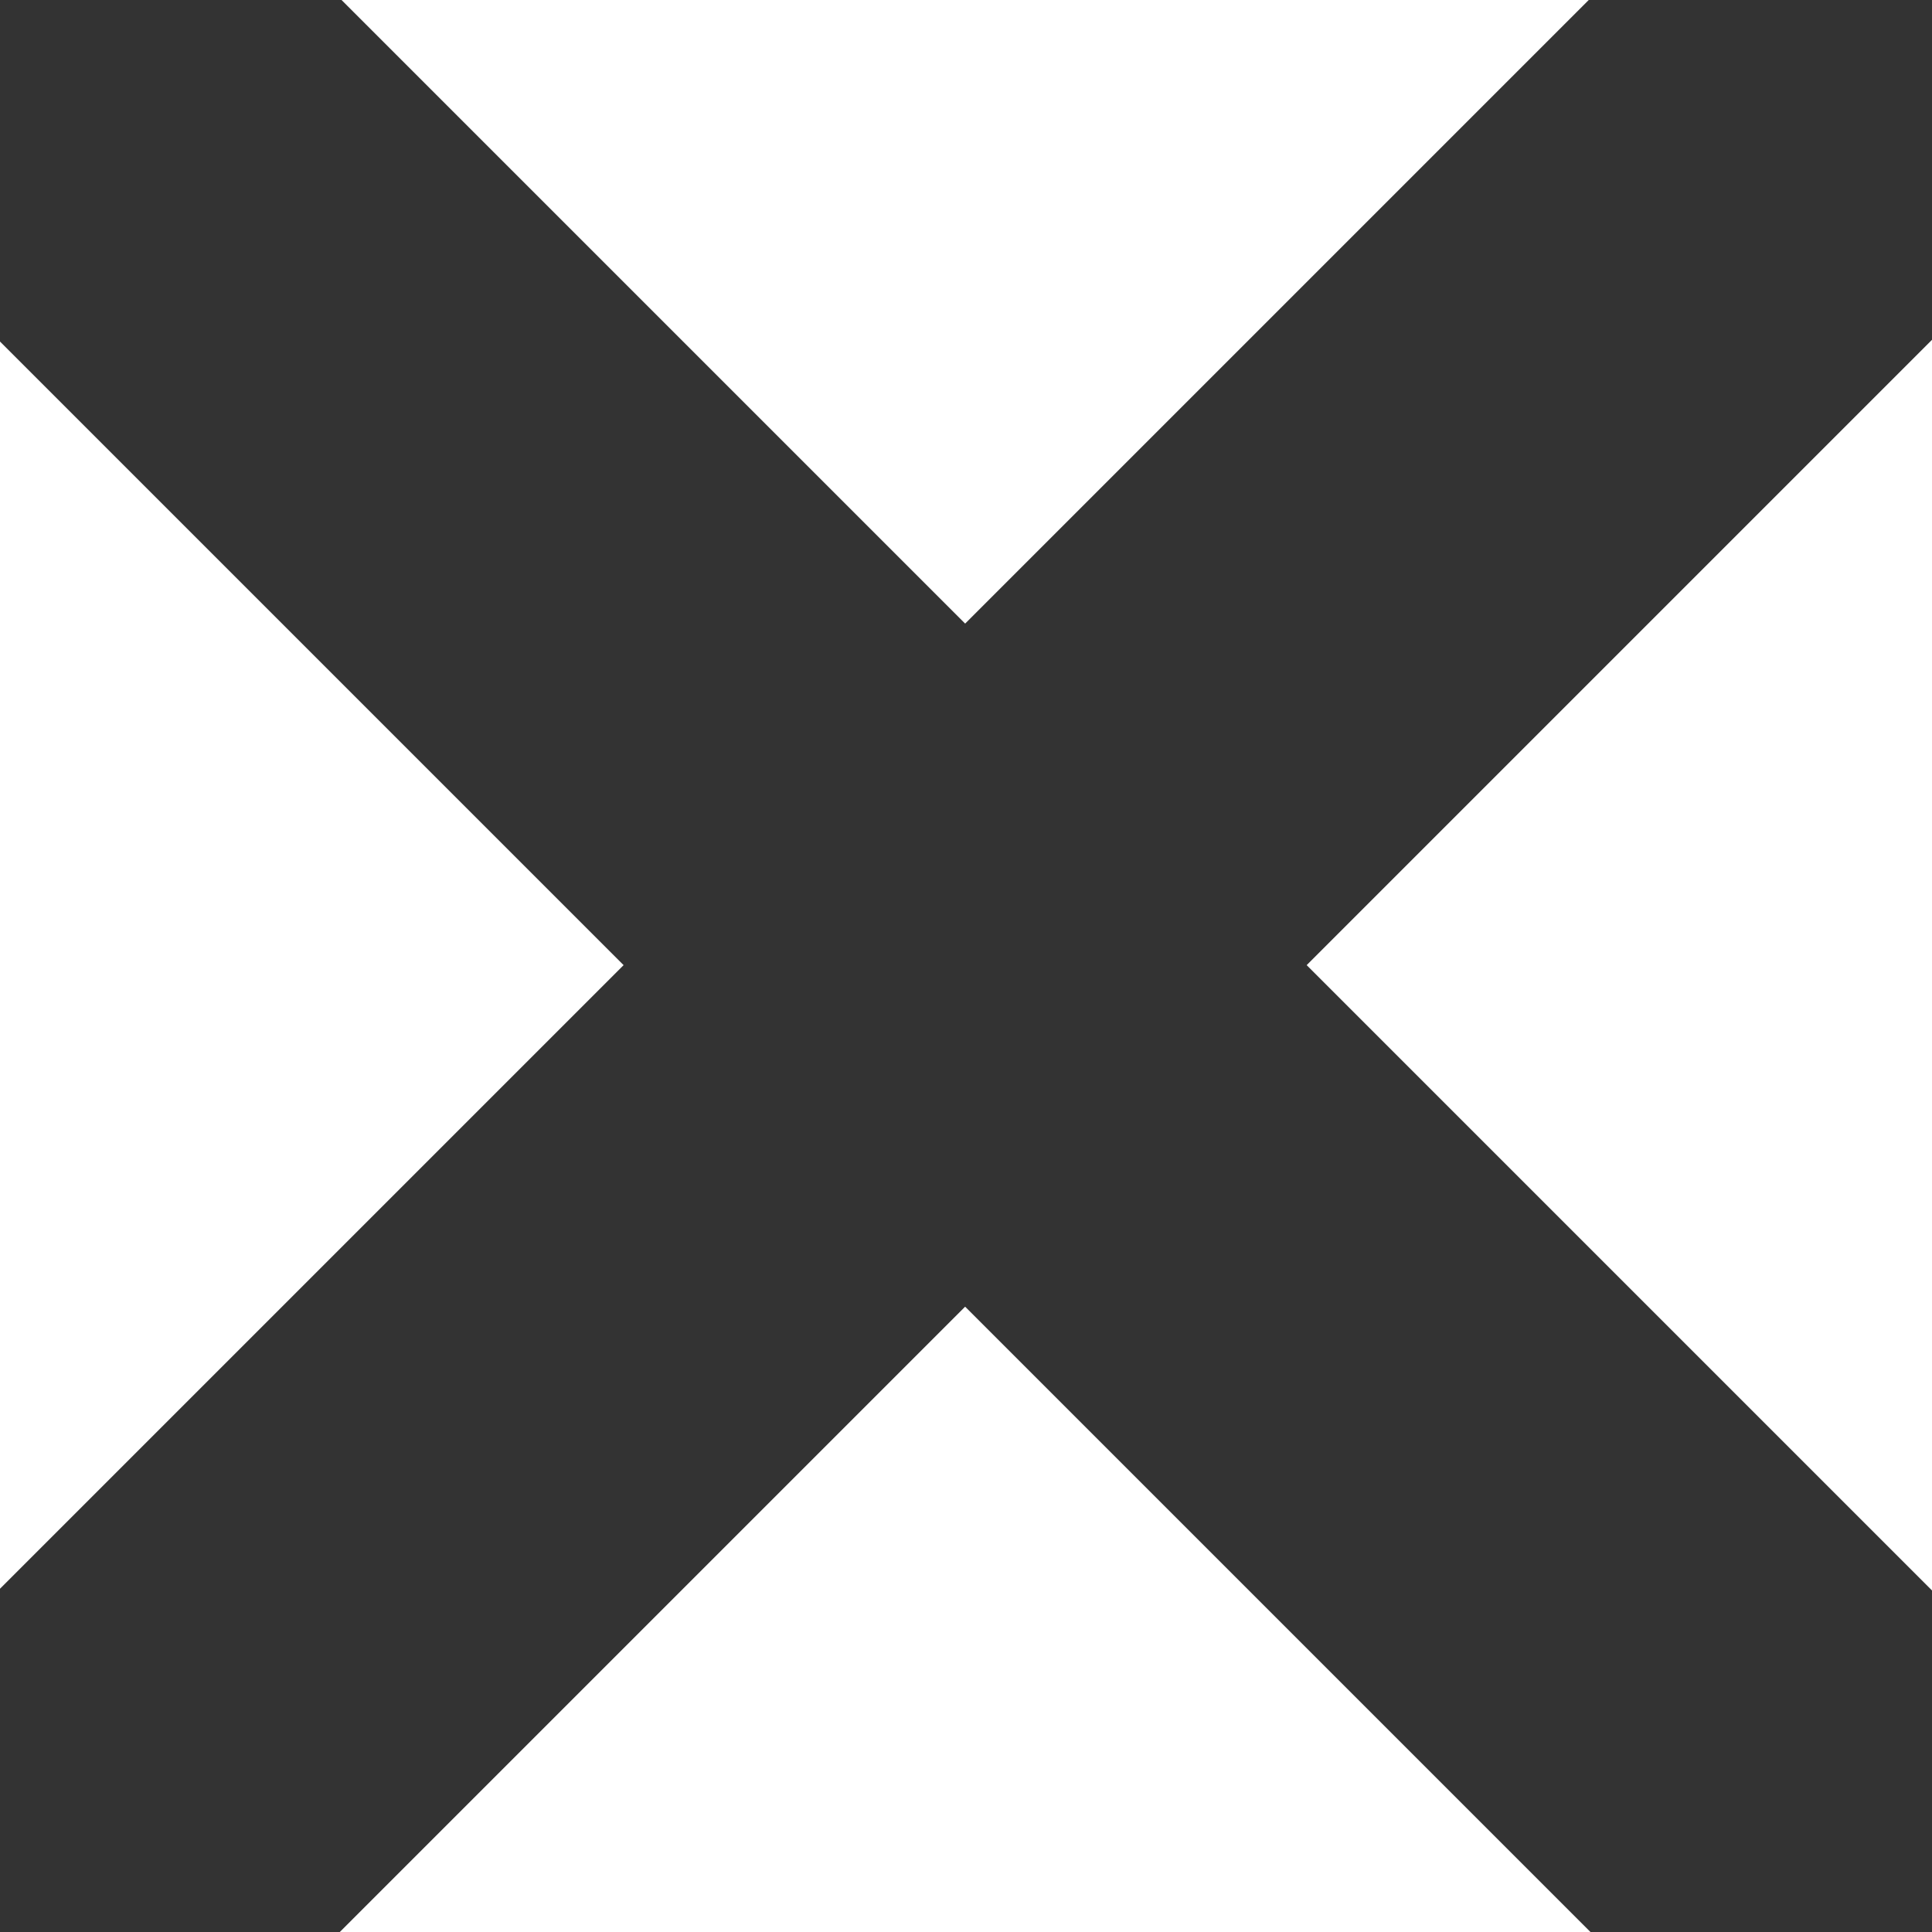
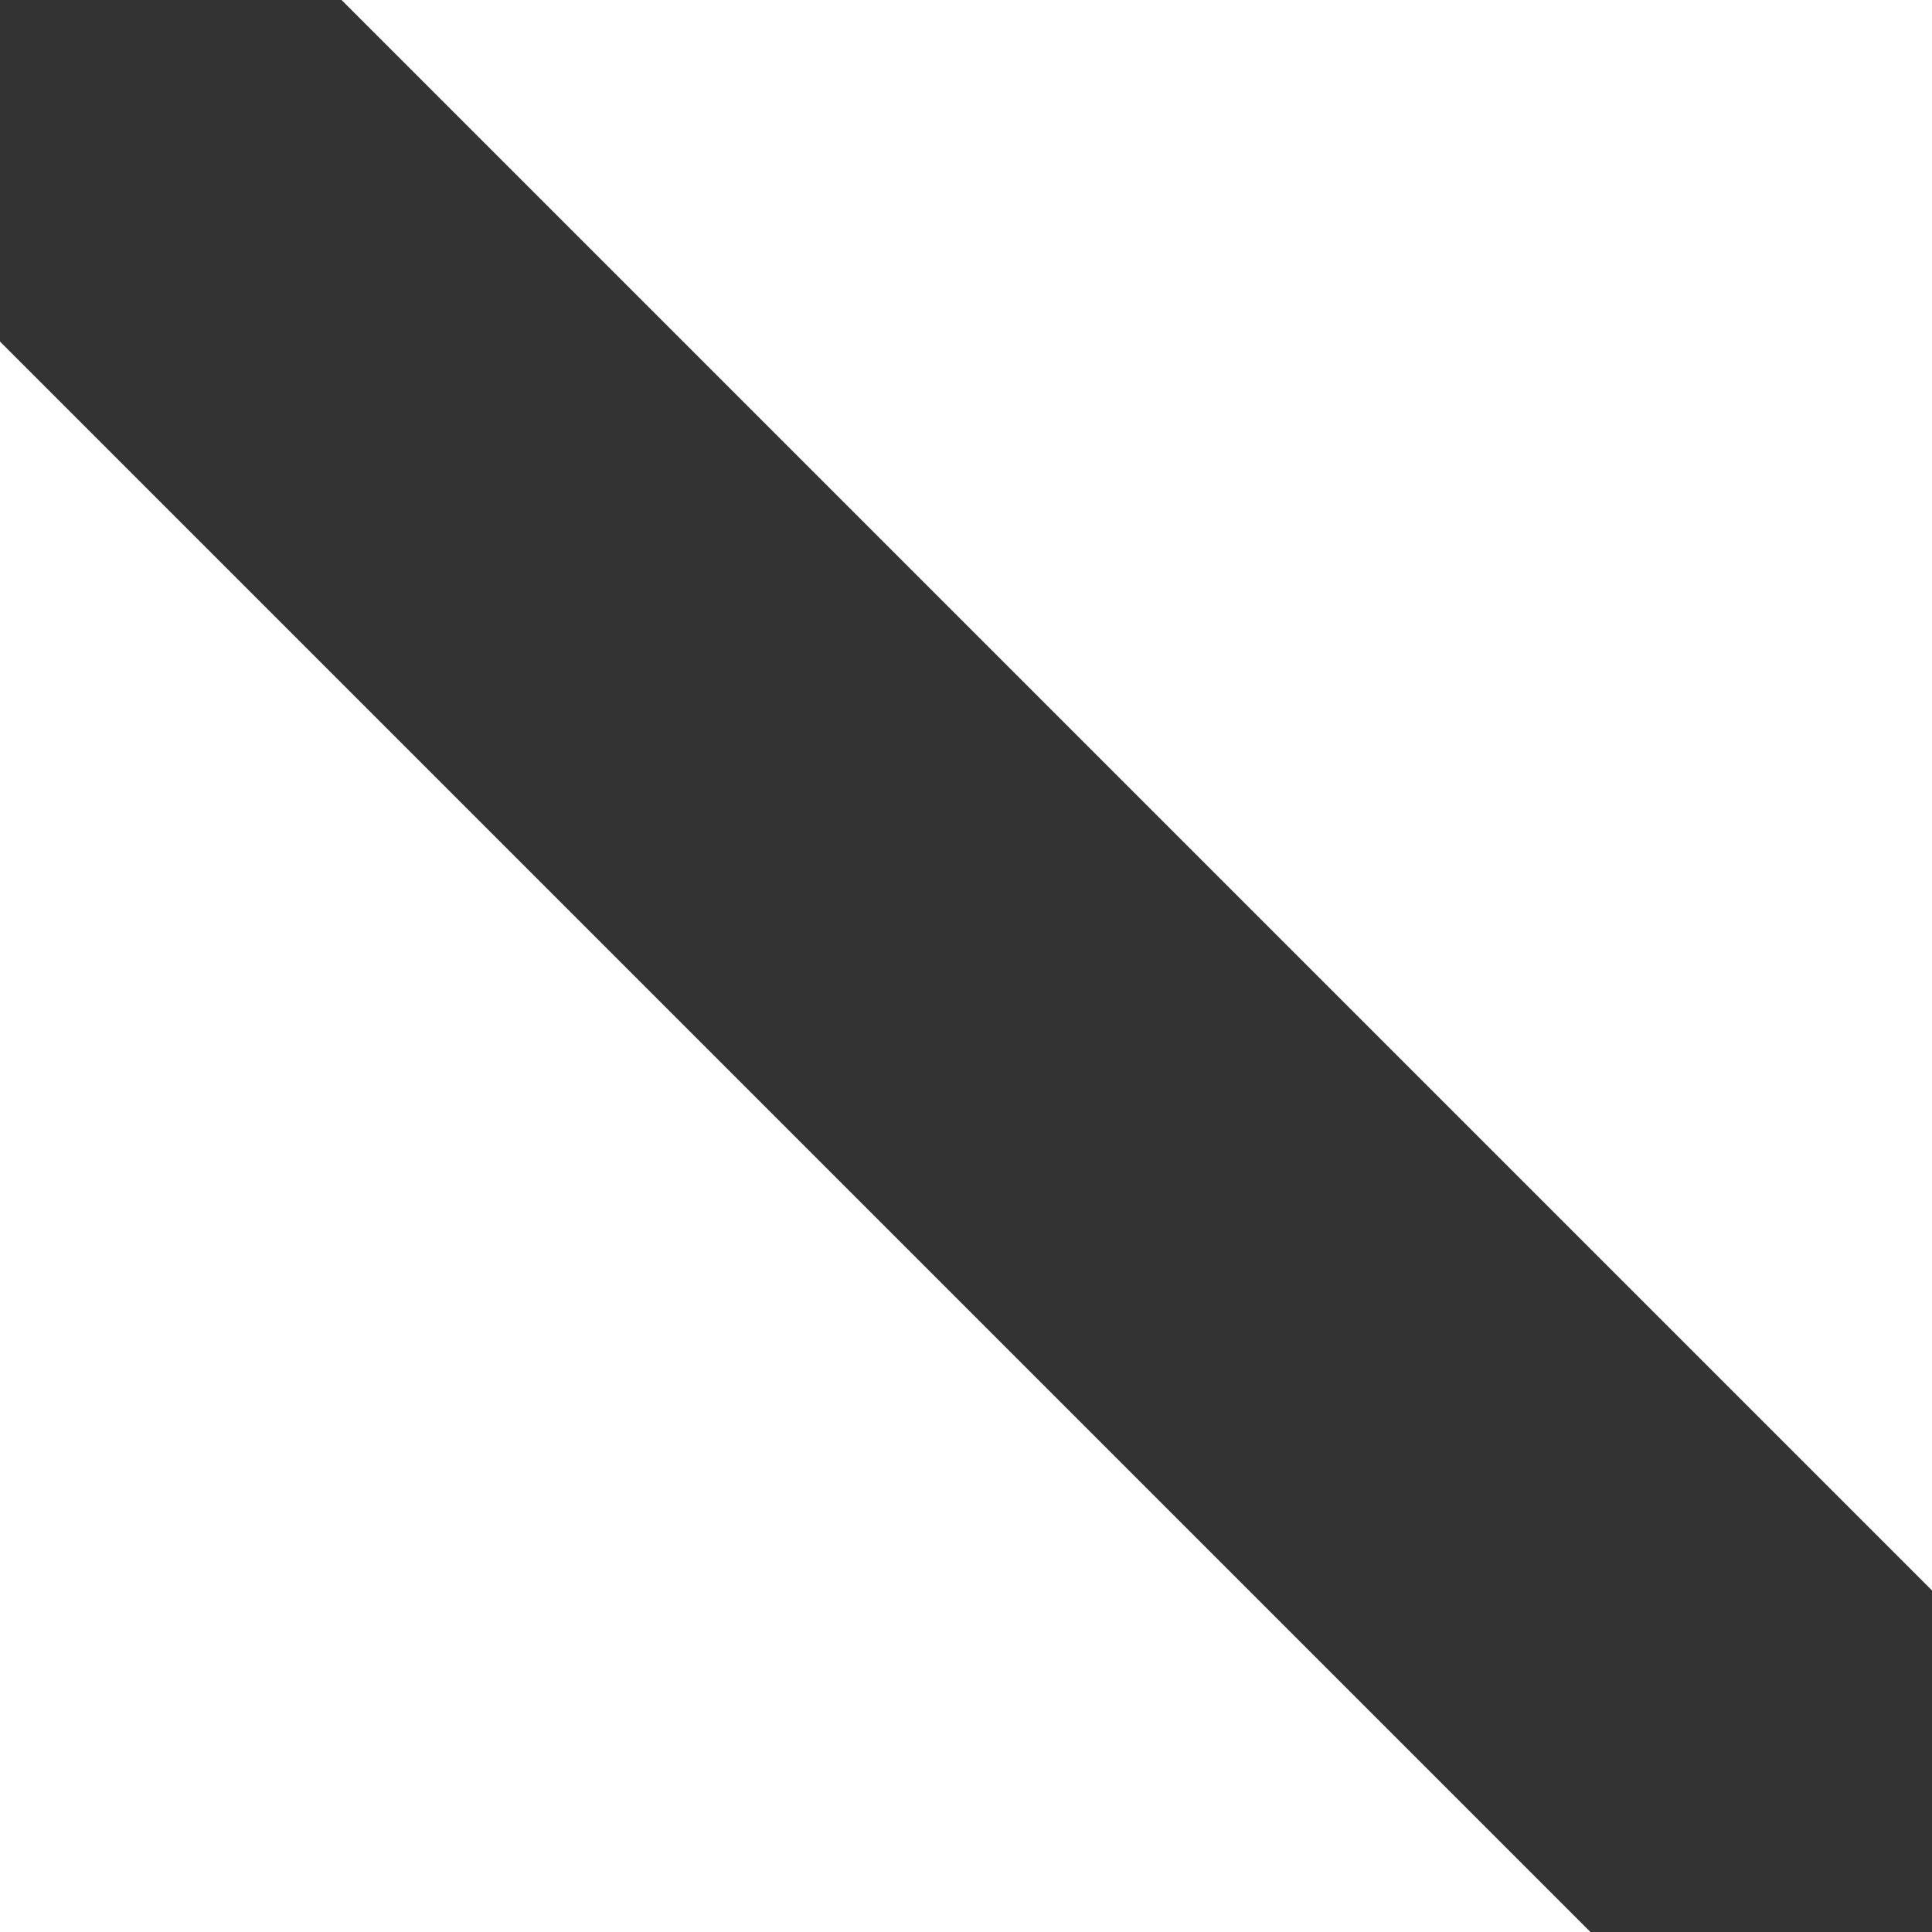
<svg xmlns="http://www.w3.org/2000/svg" width="20" height="20" viewBox="0 0 20 20" fill="none">
  <g id="Frame 127" clip-path="url(#clip0_2403_5109)">
    <path id="Path 239" d="M0 0L19.984 19.984" stroke="#333333" stroke-width="5" stroke-linecap="round" />
-     <path id="Path 240" d="M19.982 0L-0.002 19.984" stroke="#333333" stroke-width="5" stroke-linecap="round" />
  </g>
  <defs>
    <clipPath id="clip0_2403_5109">
      <rect width="20.002" height="20" fill="white" transform="translate(-0.002)" />
    </clipPath>
  </defs>
</svg>